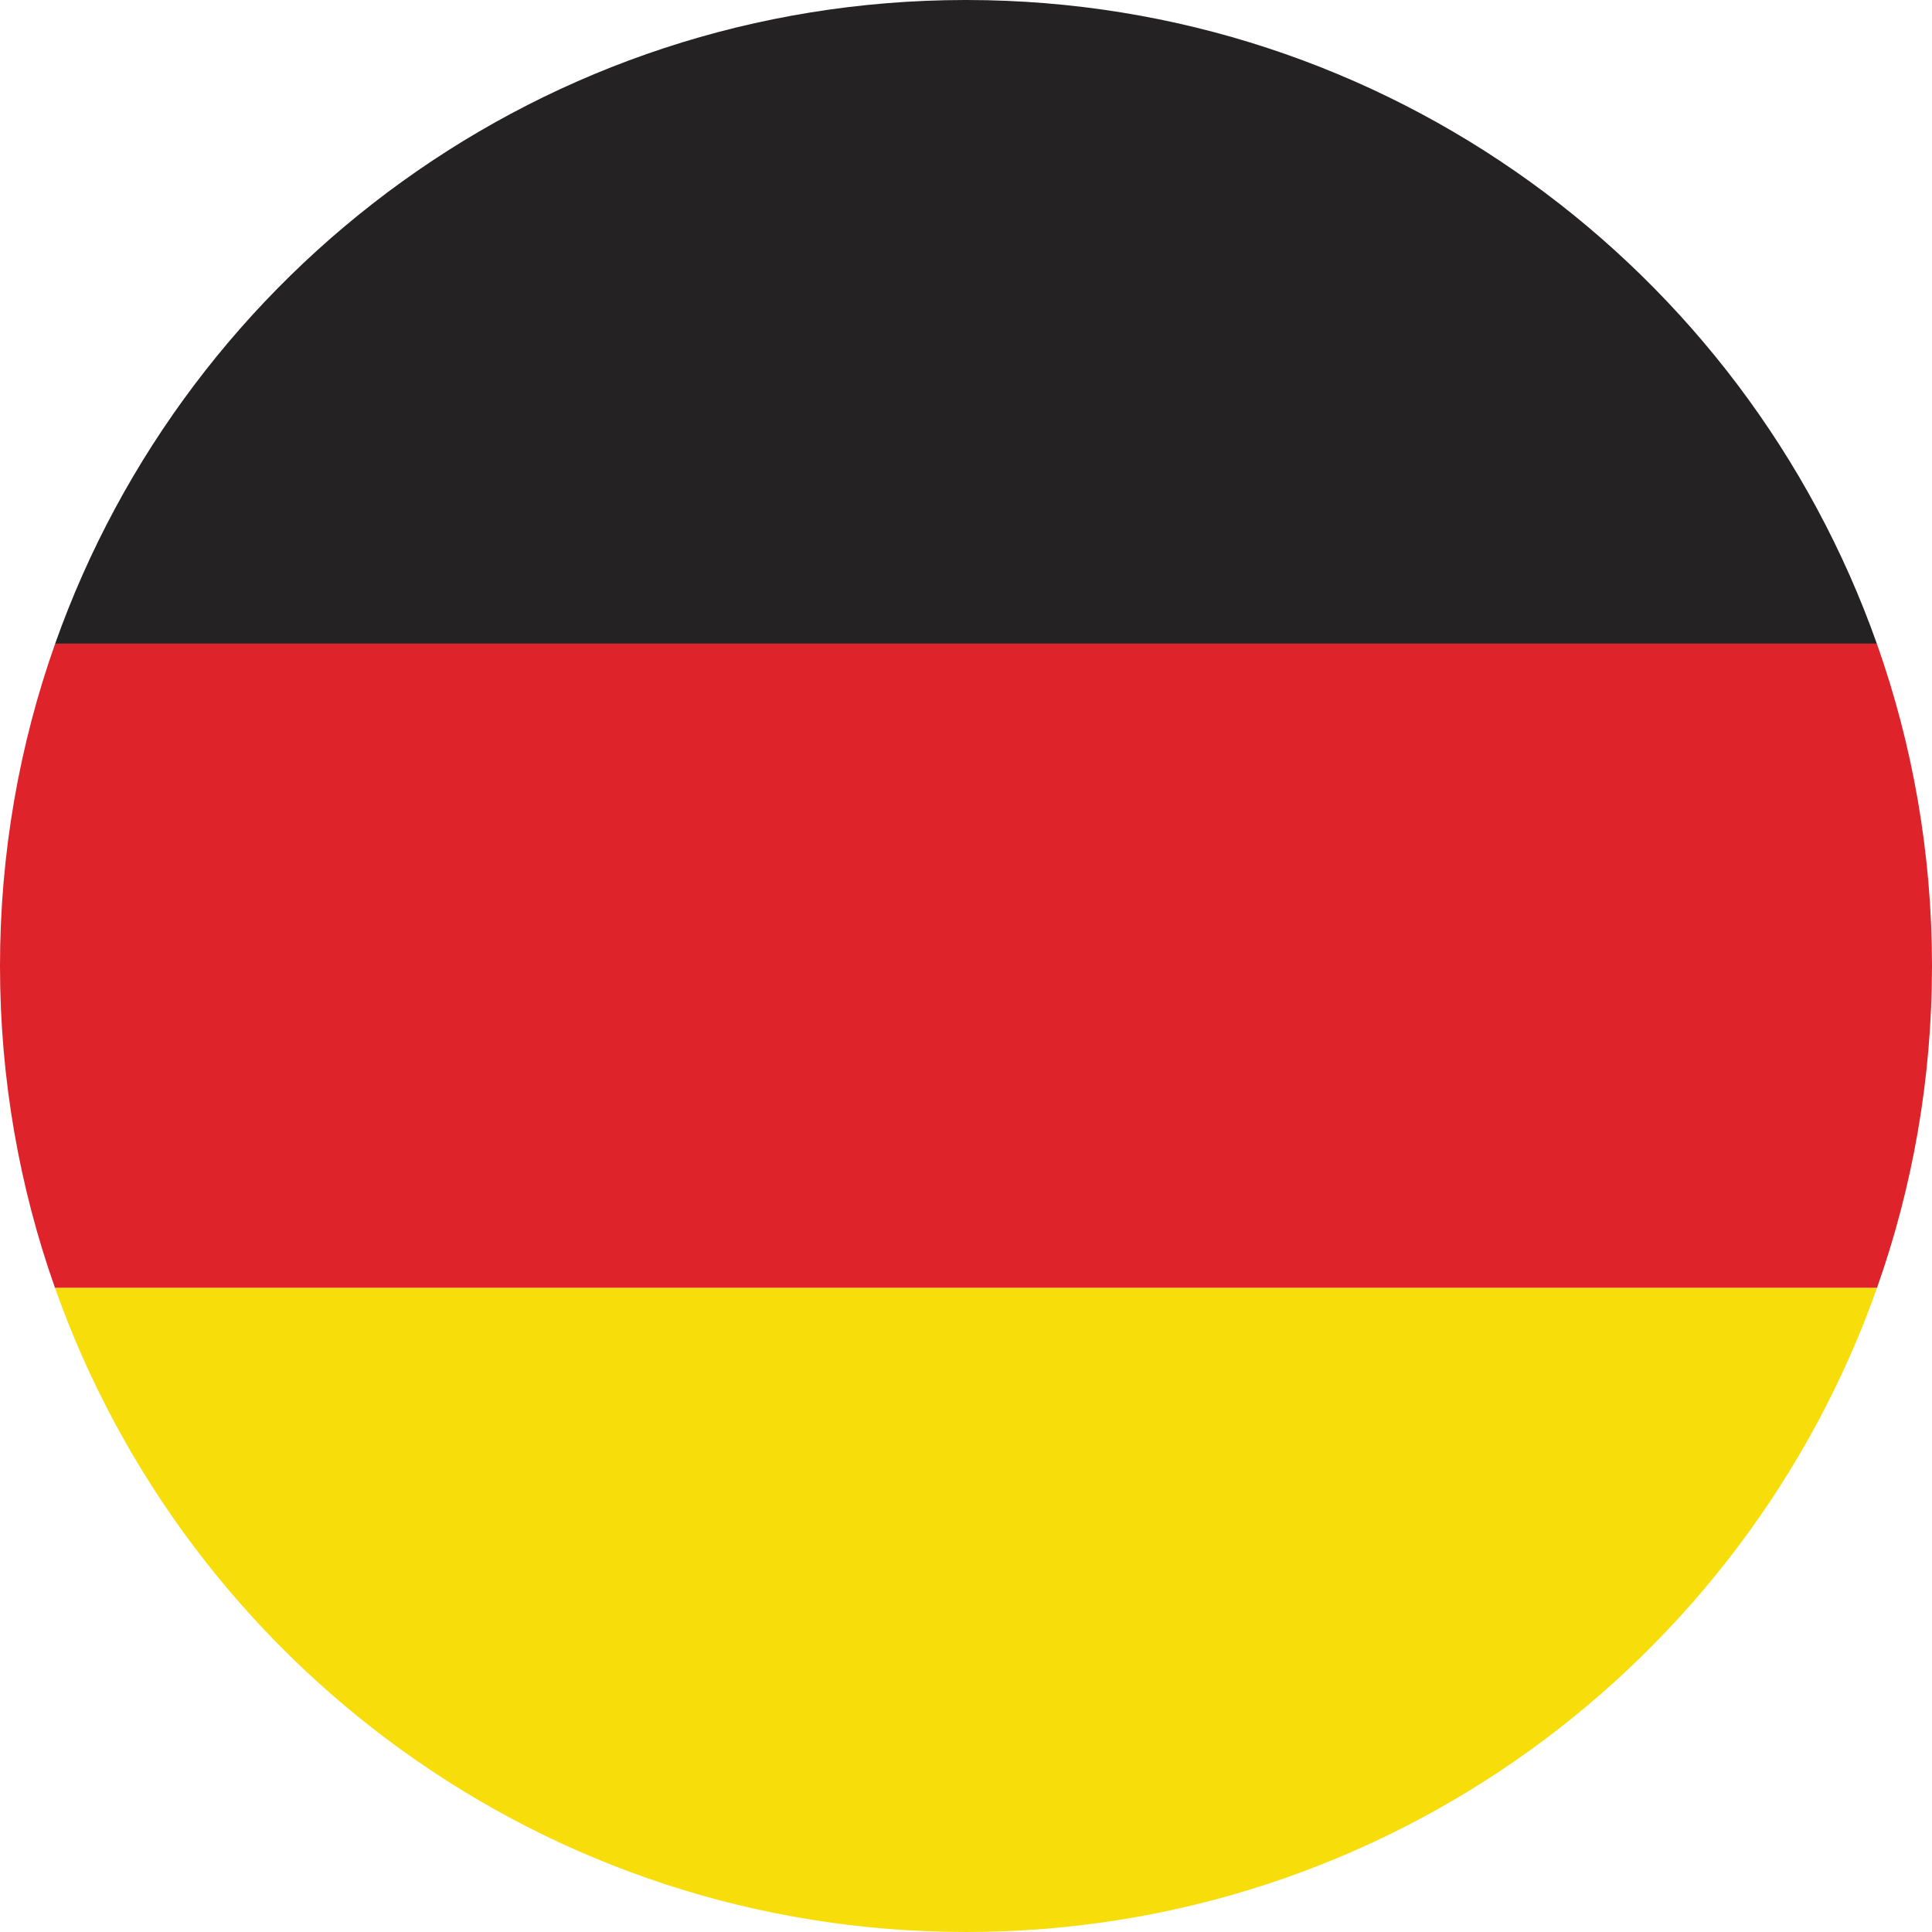
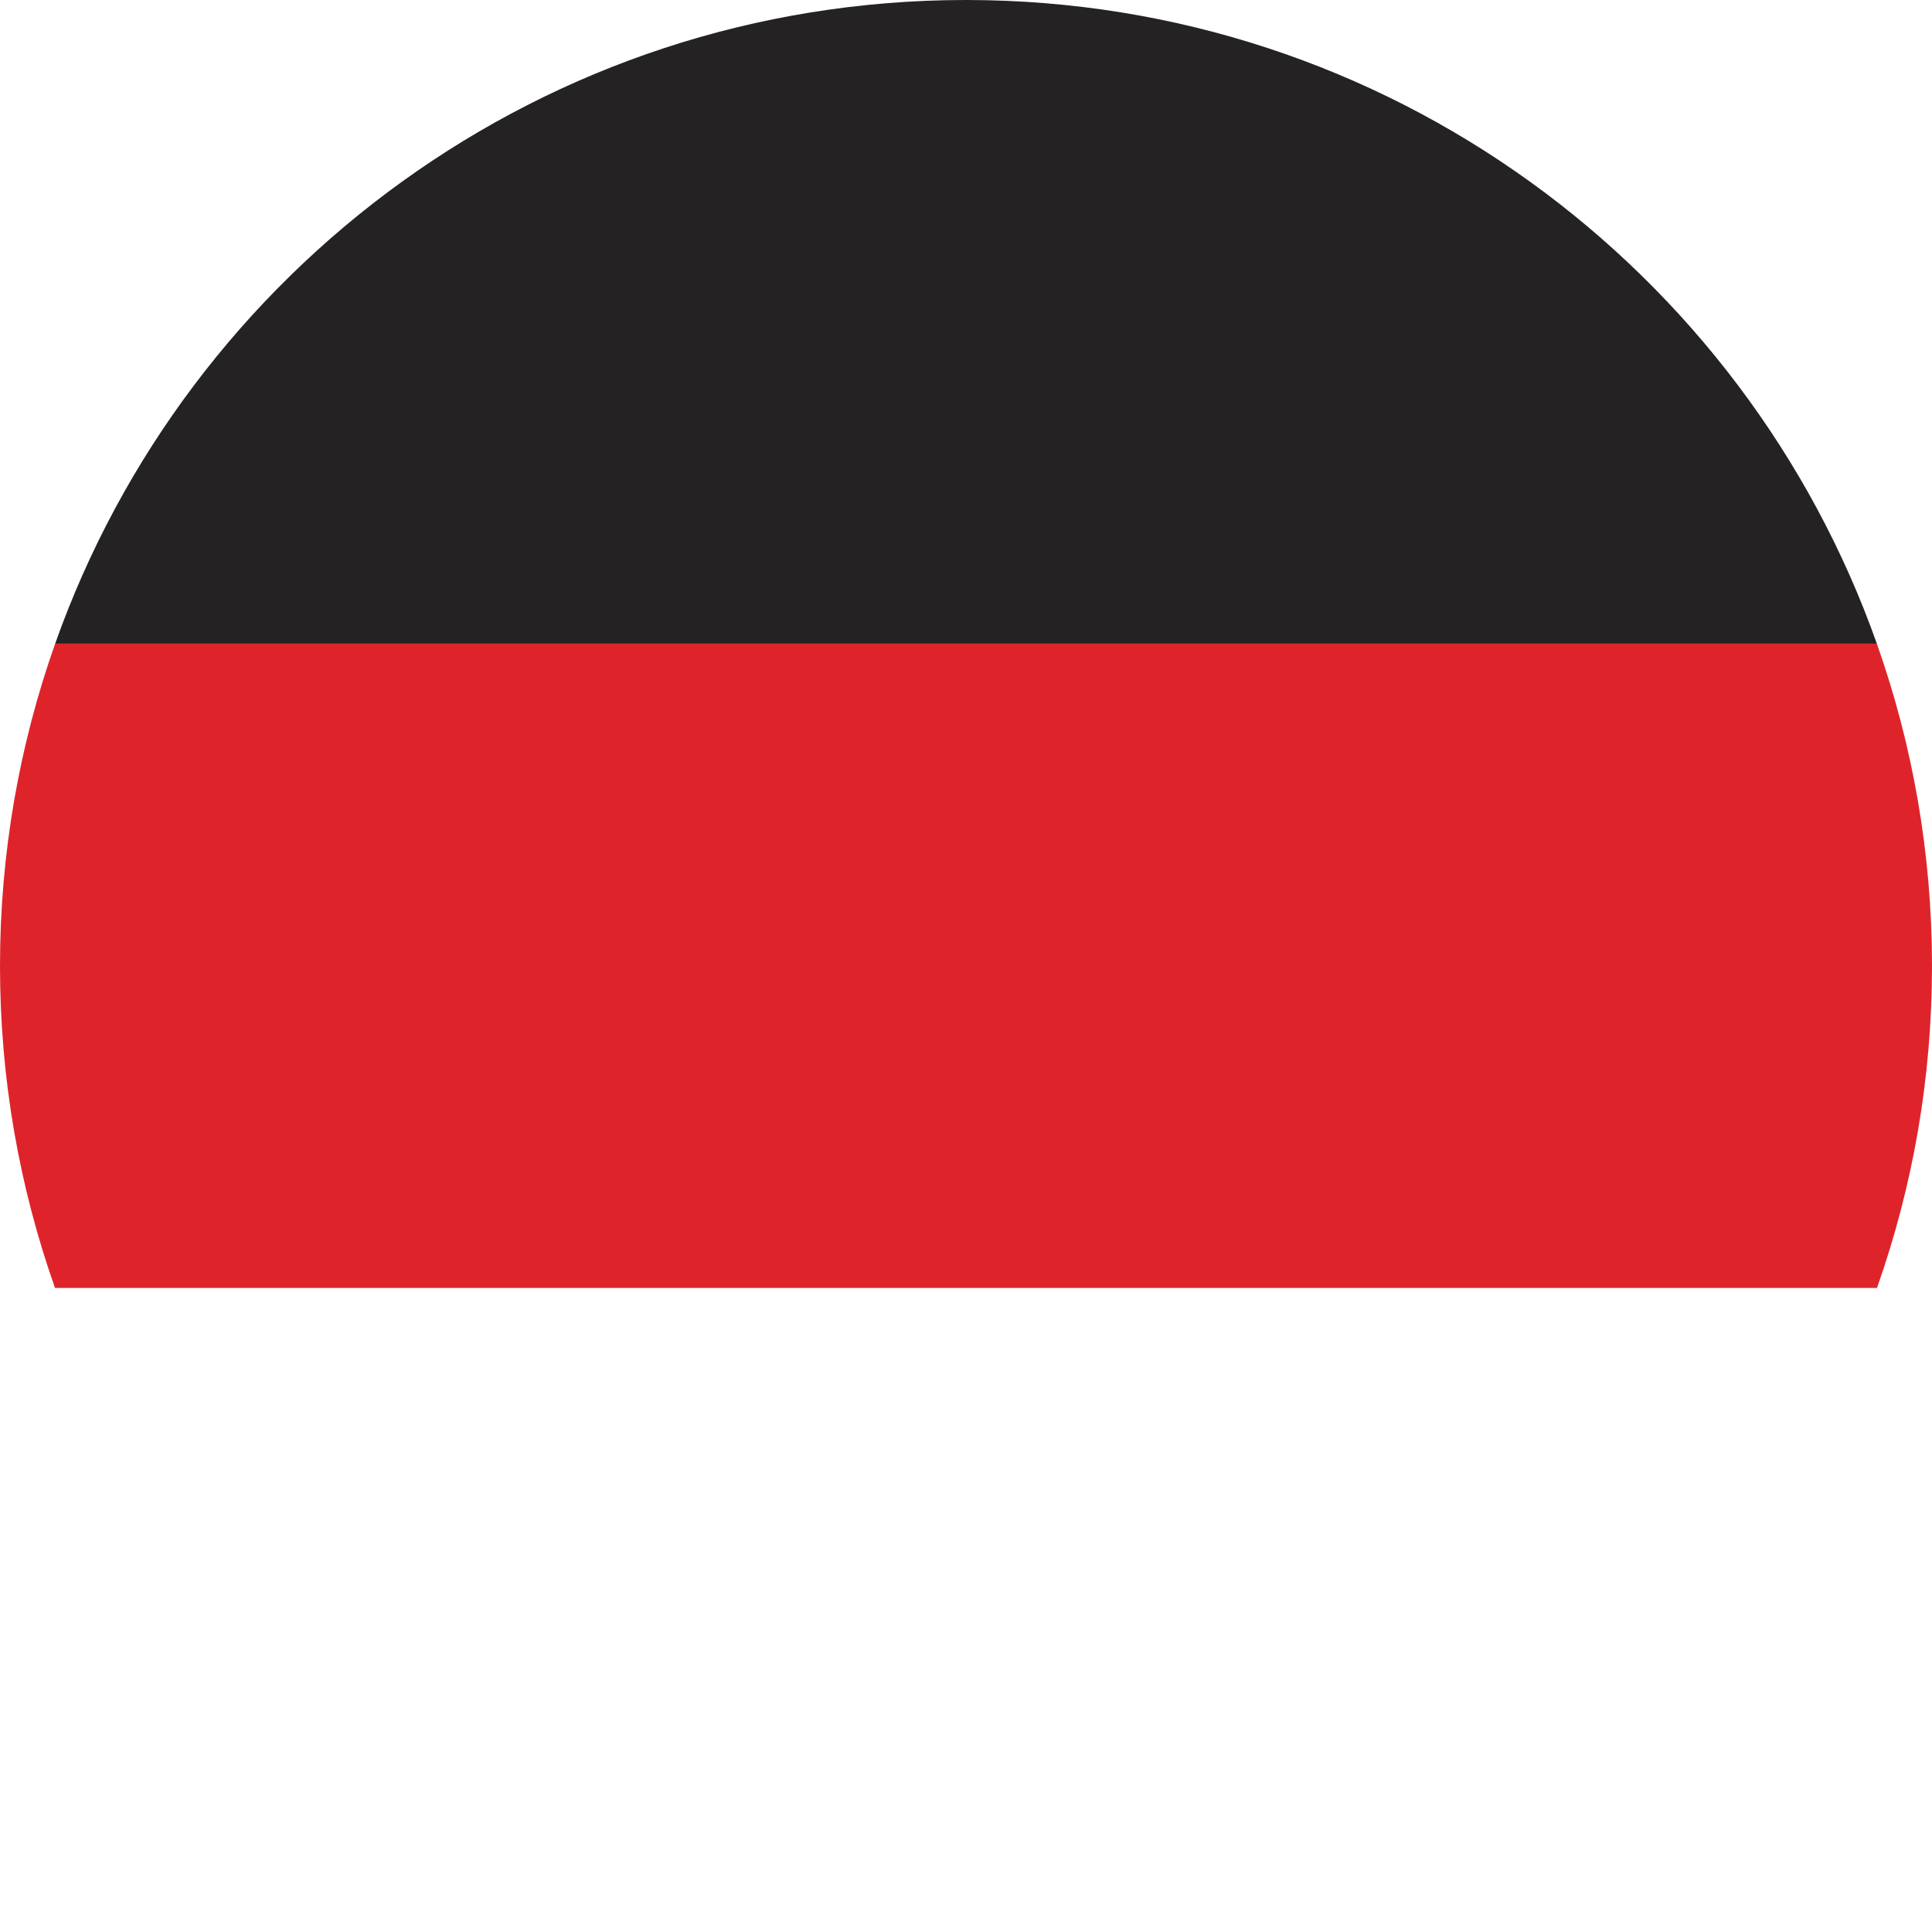
<svg xmlns="http://www.w3.org/2000/svg" id="Layer_1" width="512" height="512" viewBox="0 0 512 512">
  <path d="M14.613,170.591h482.775C462.251,71.286,367.591.119,256.279,0h-.557C144.409.119,49.749,71.286,14.613,170.591Z" style="fill: #242222; fill-rule: evenodd;" />
  <path d="M14.58,341.316h482.839c9.433-26.689,14.581-55.4,14.581-85.318,0-29.952-5.16-58.693-14.613-85.408H14.613C5.16,197.305,0,226.046,0,255.998c0,29.918,5.148,58.629,14.58,85.318Z" style="fill: #de242a; fill-rule: evenodd;" />
-   <path d="M497.419,341.316H14.58c35.141,99.434,129.951,170.684,241.42,170.684s206.279-71.249,241.419-170.684Z" style="fill: #f7de0a; fill-rule: evenodd;" />
</svg>